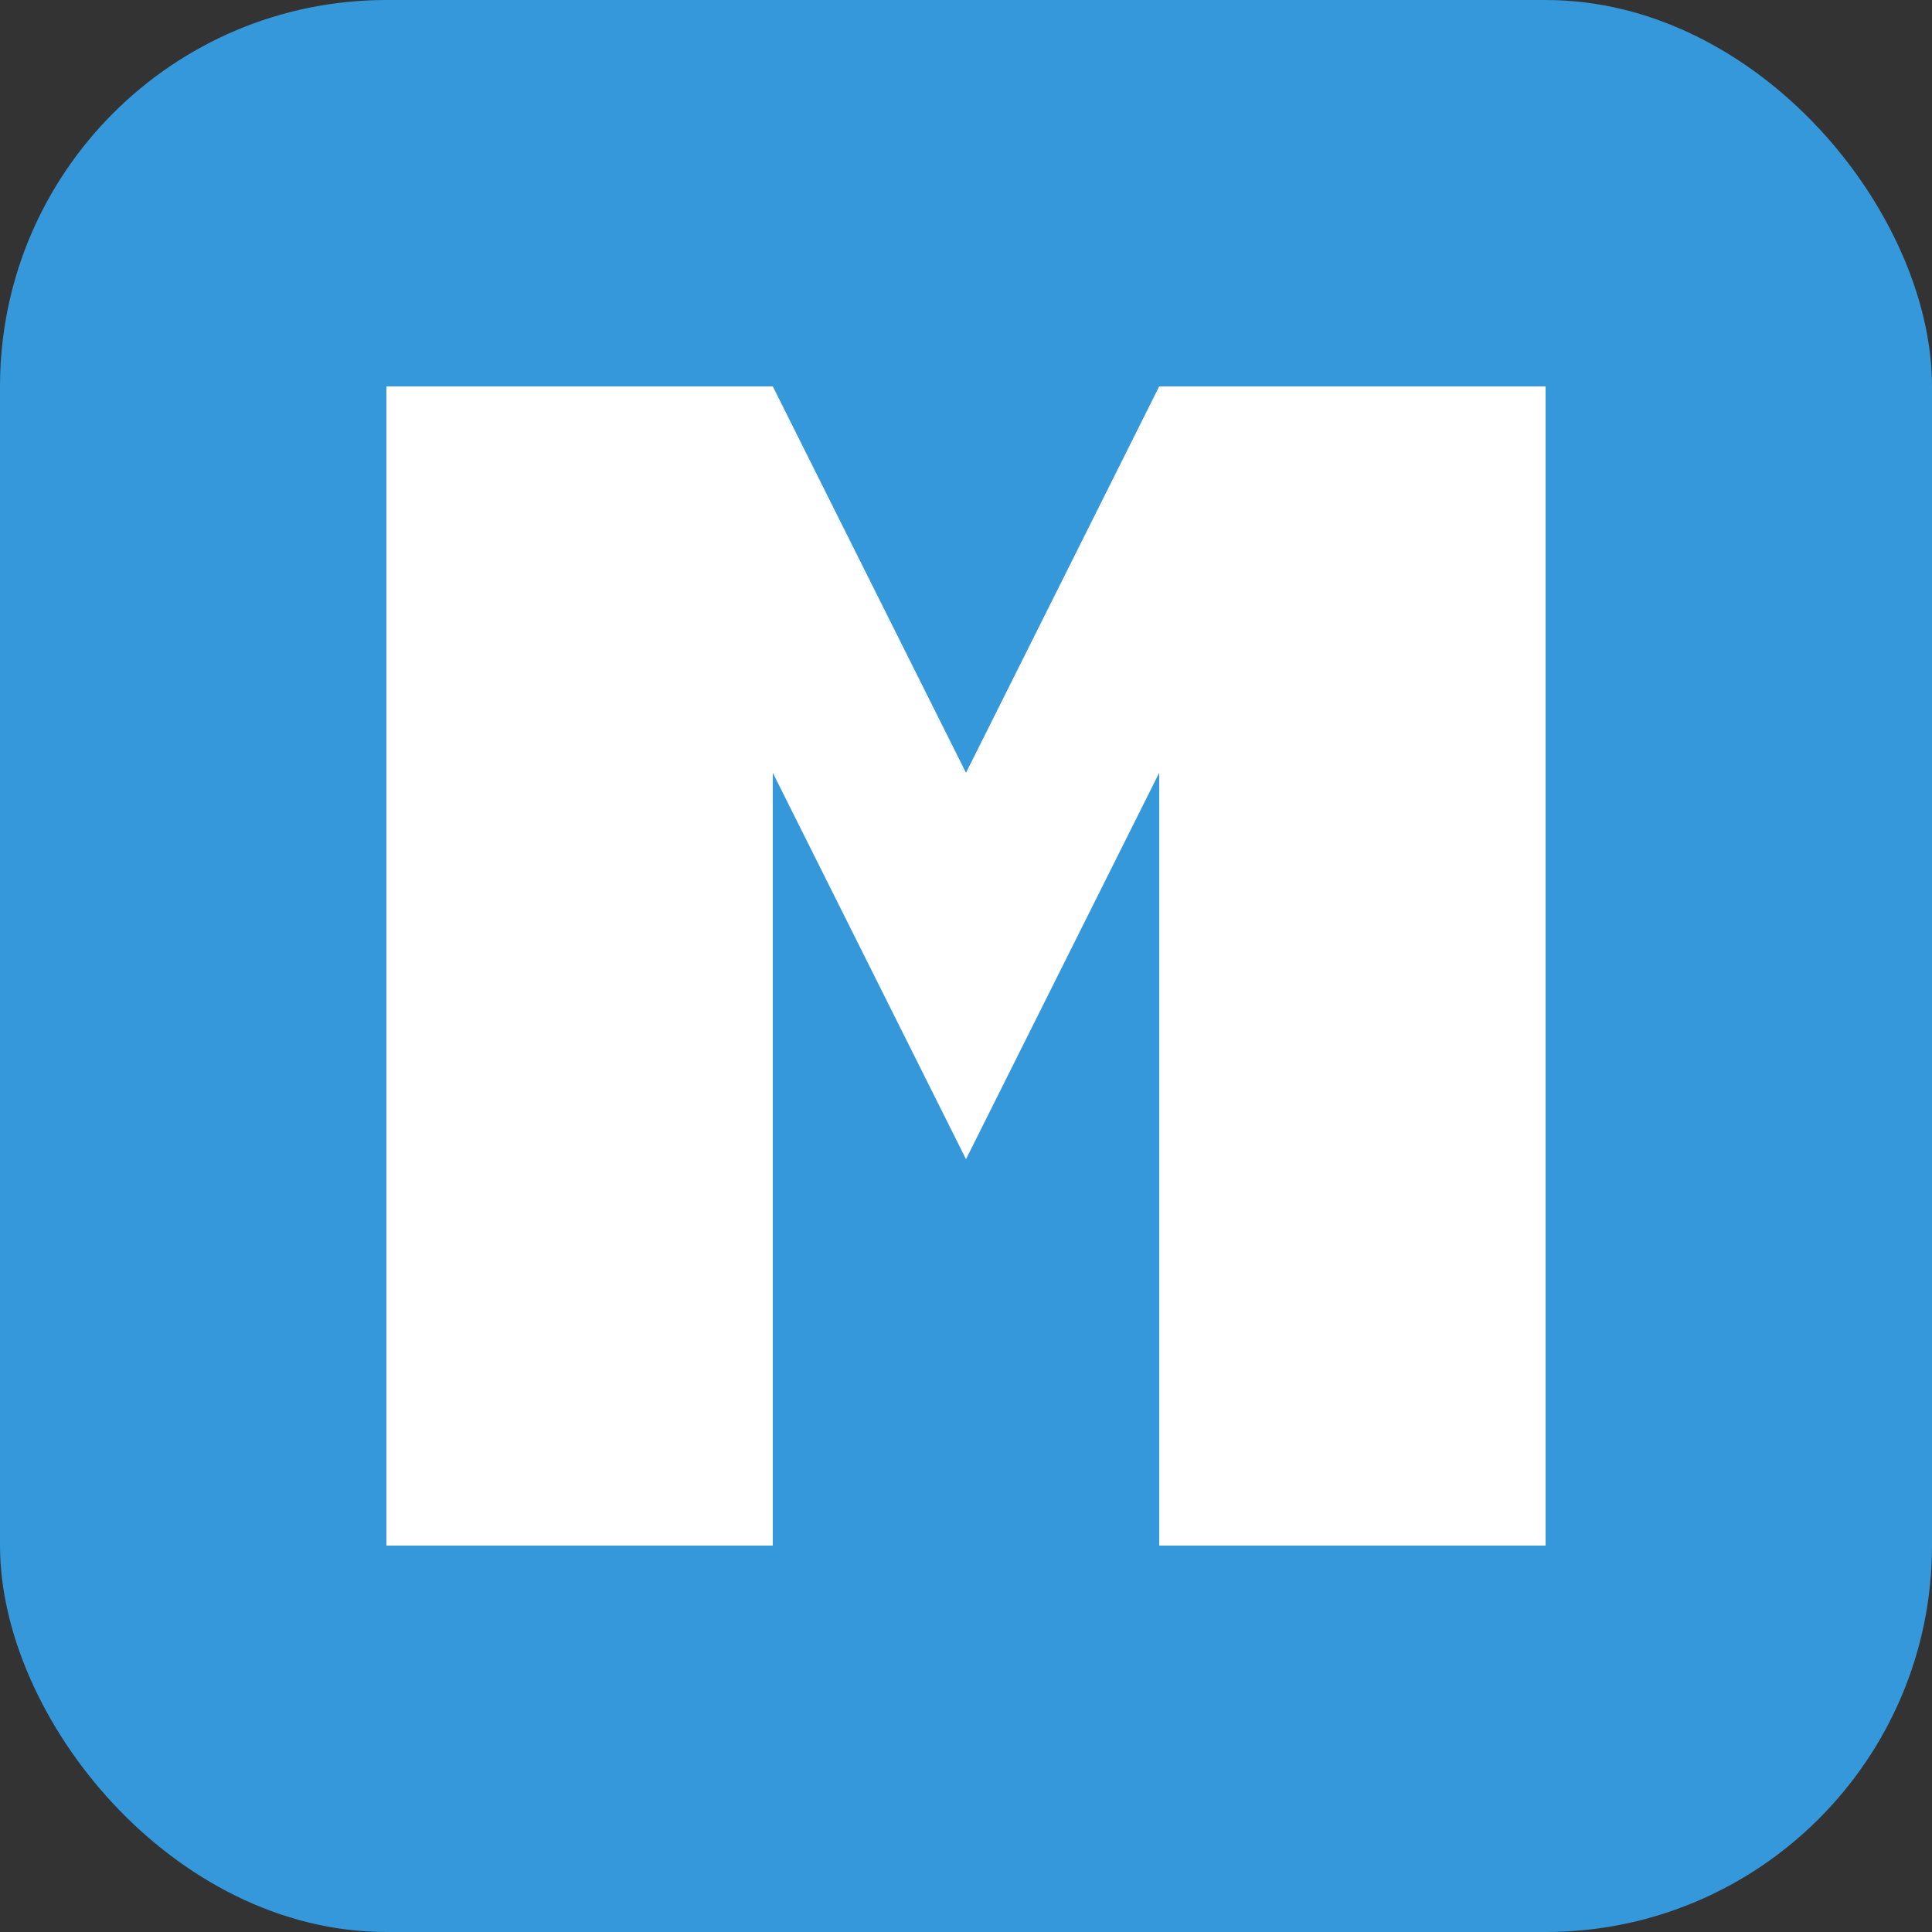
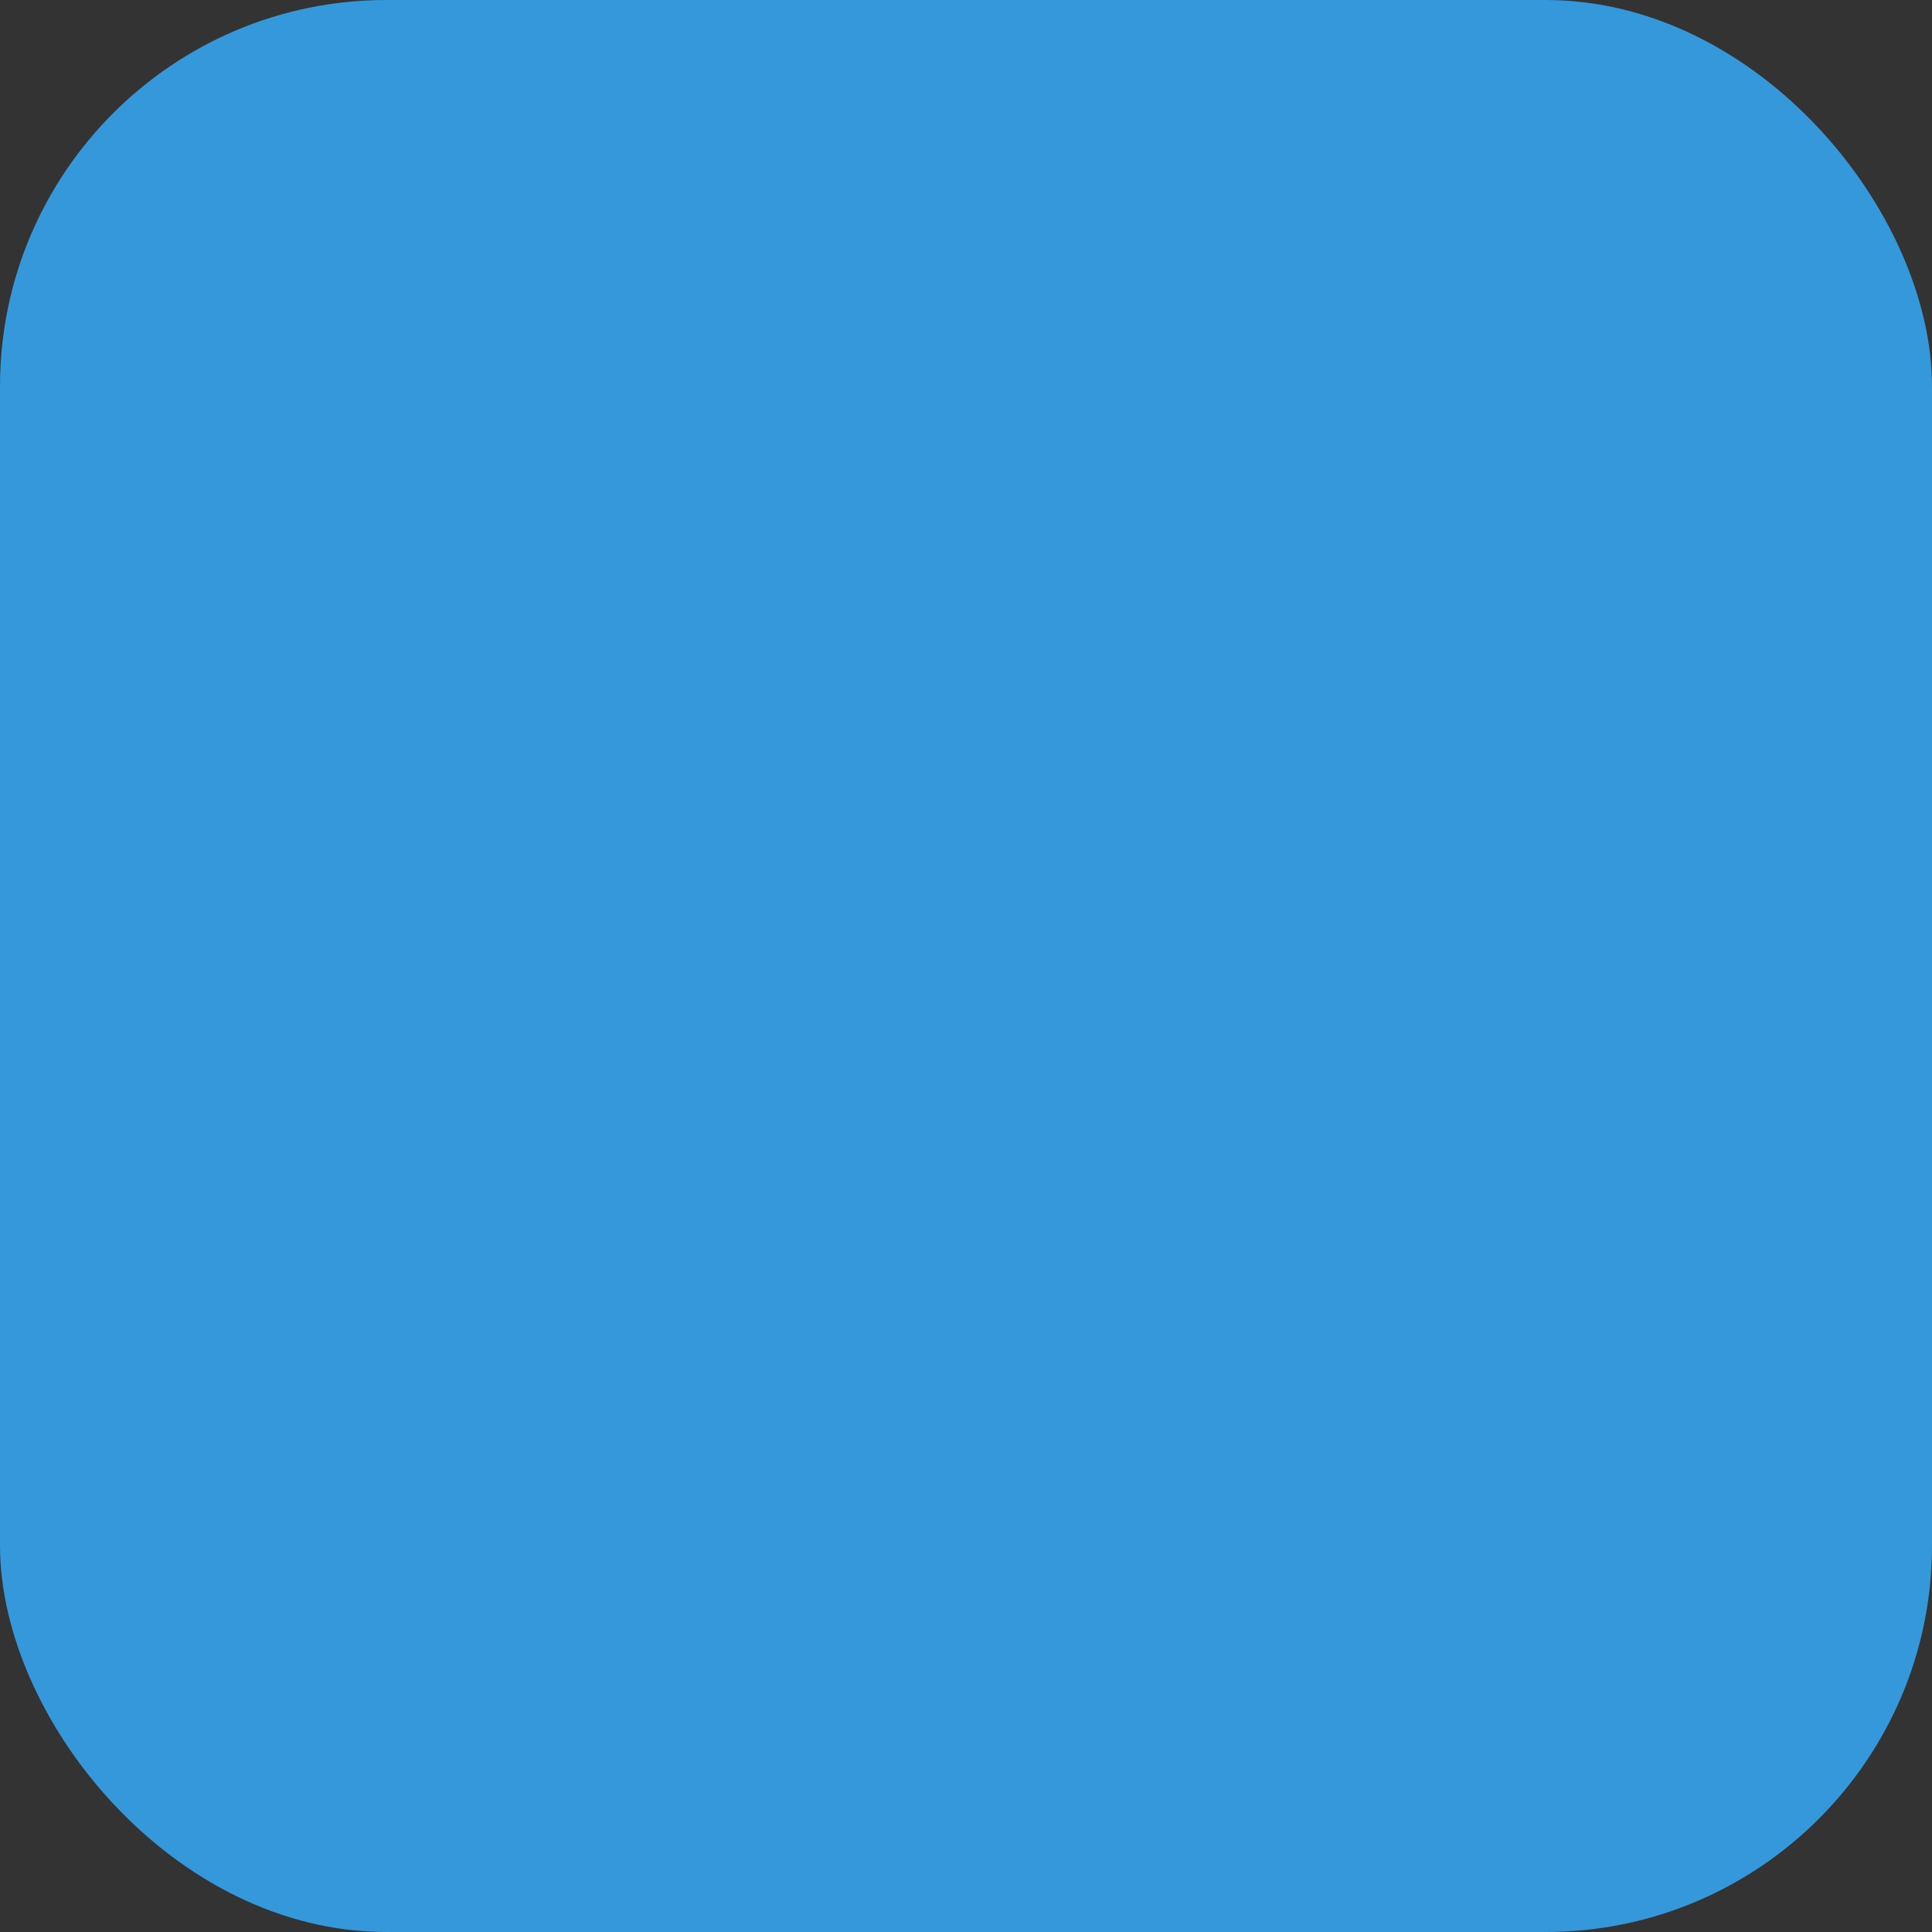
<svg xmlns="http://www.w3.org/2000/svg" viewBox="0 0 100 100">
  <rect x="0" y="0" width="100" height="100" fill="#333333" stroke="none" />
  <rect width="100" height="100" rx="20" fill="#3498db" />
-   <path d="M20 80 L20 20 L40 20 L50 40 L60 20 L80 20 L80 80 L60 80 L60 40 L50 60 L40 40 L40 80 Z" fill="#ffffff" />
  <style>
    @media (prefers-color-scheme: dark) {
      rect { fill: #2980b9; }
    }
  </style>
</svg>